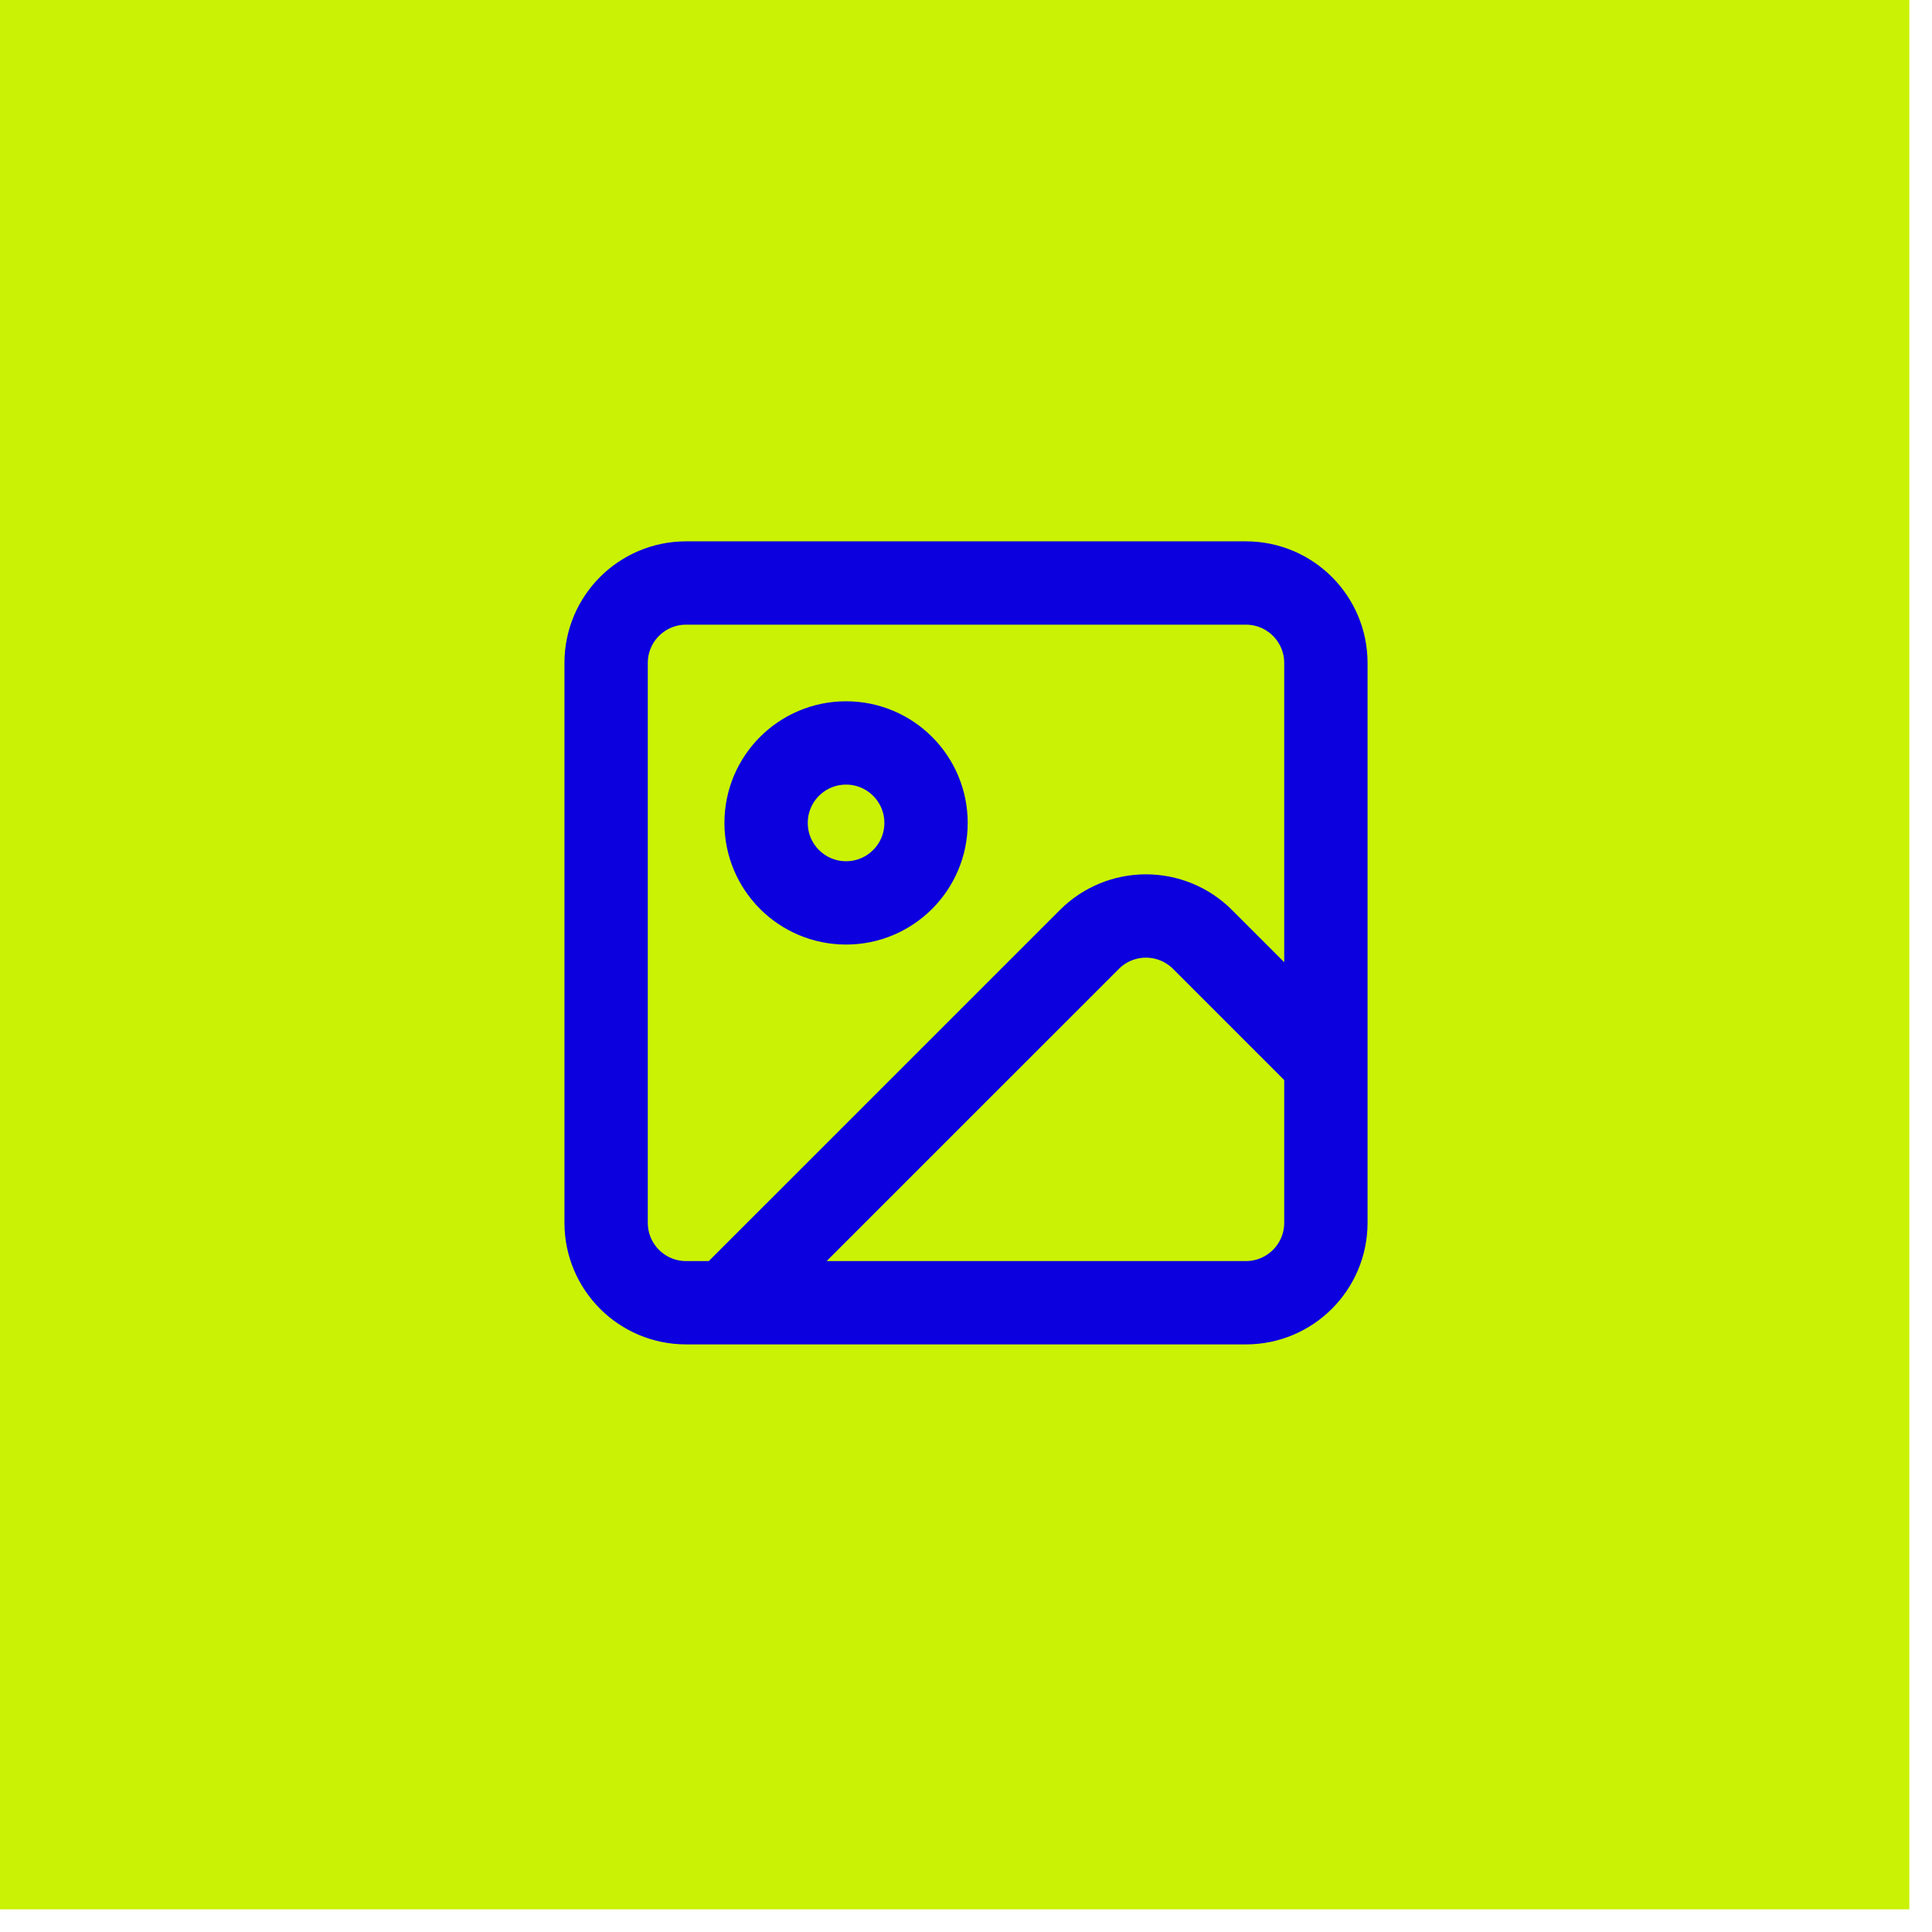
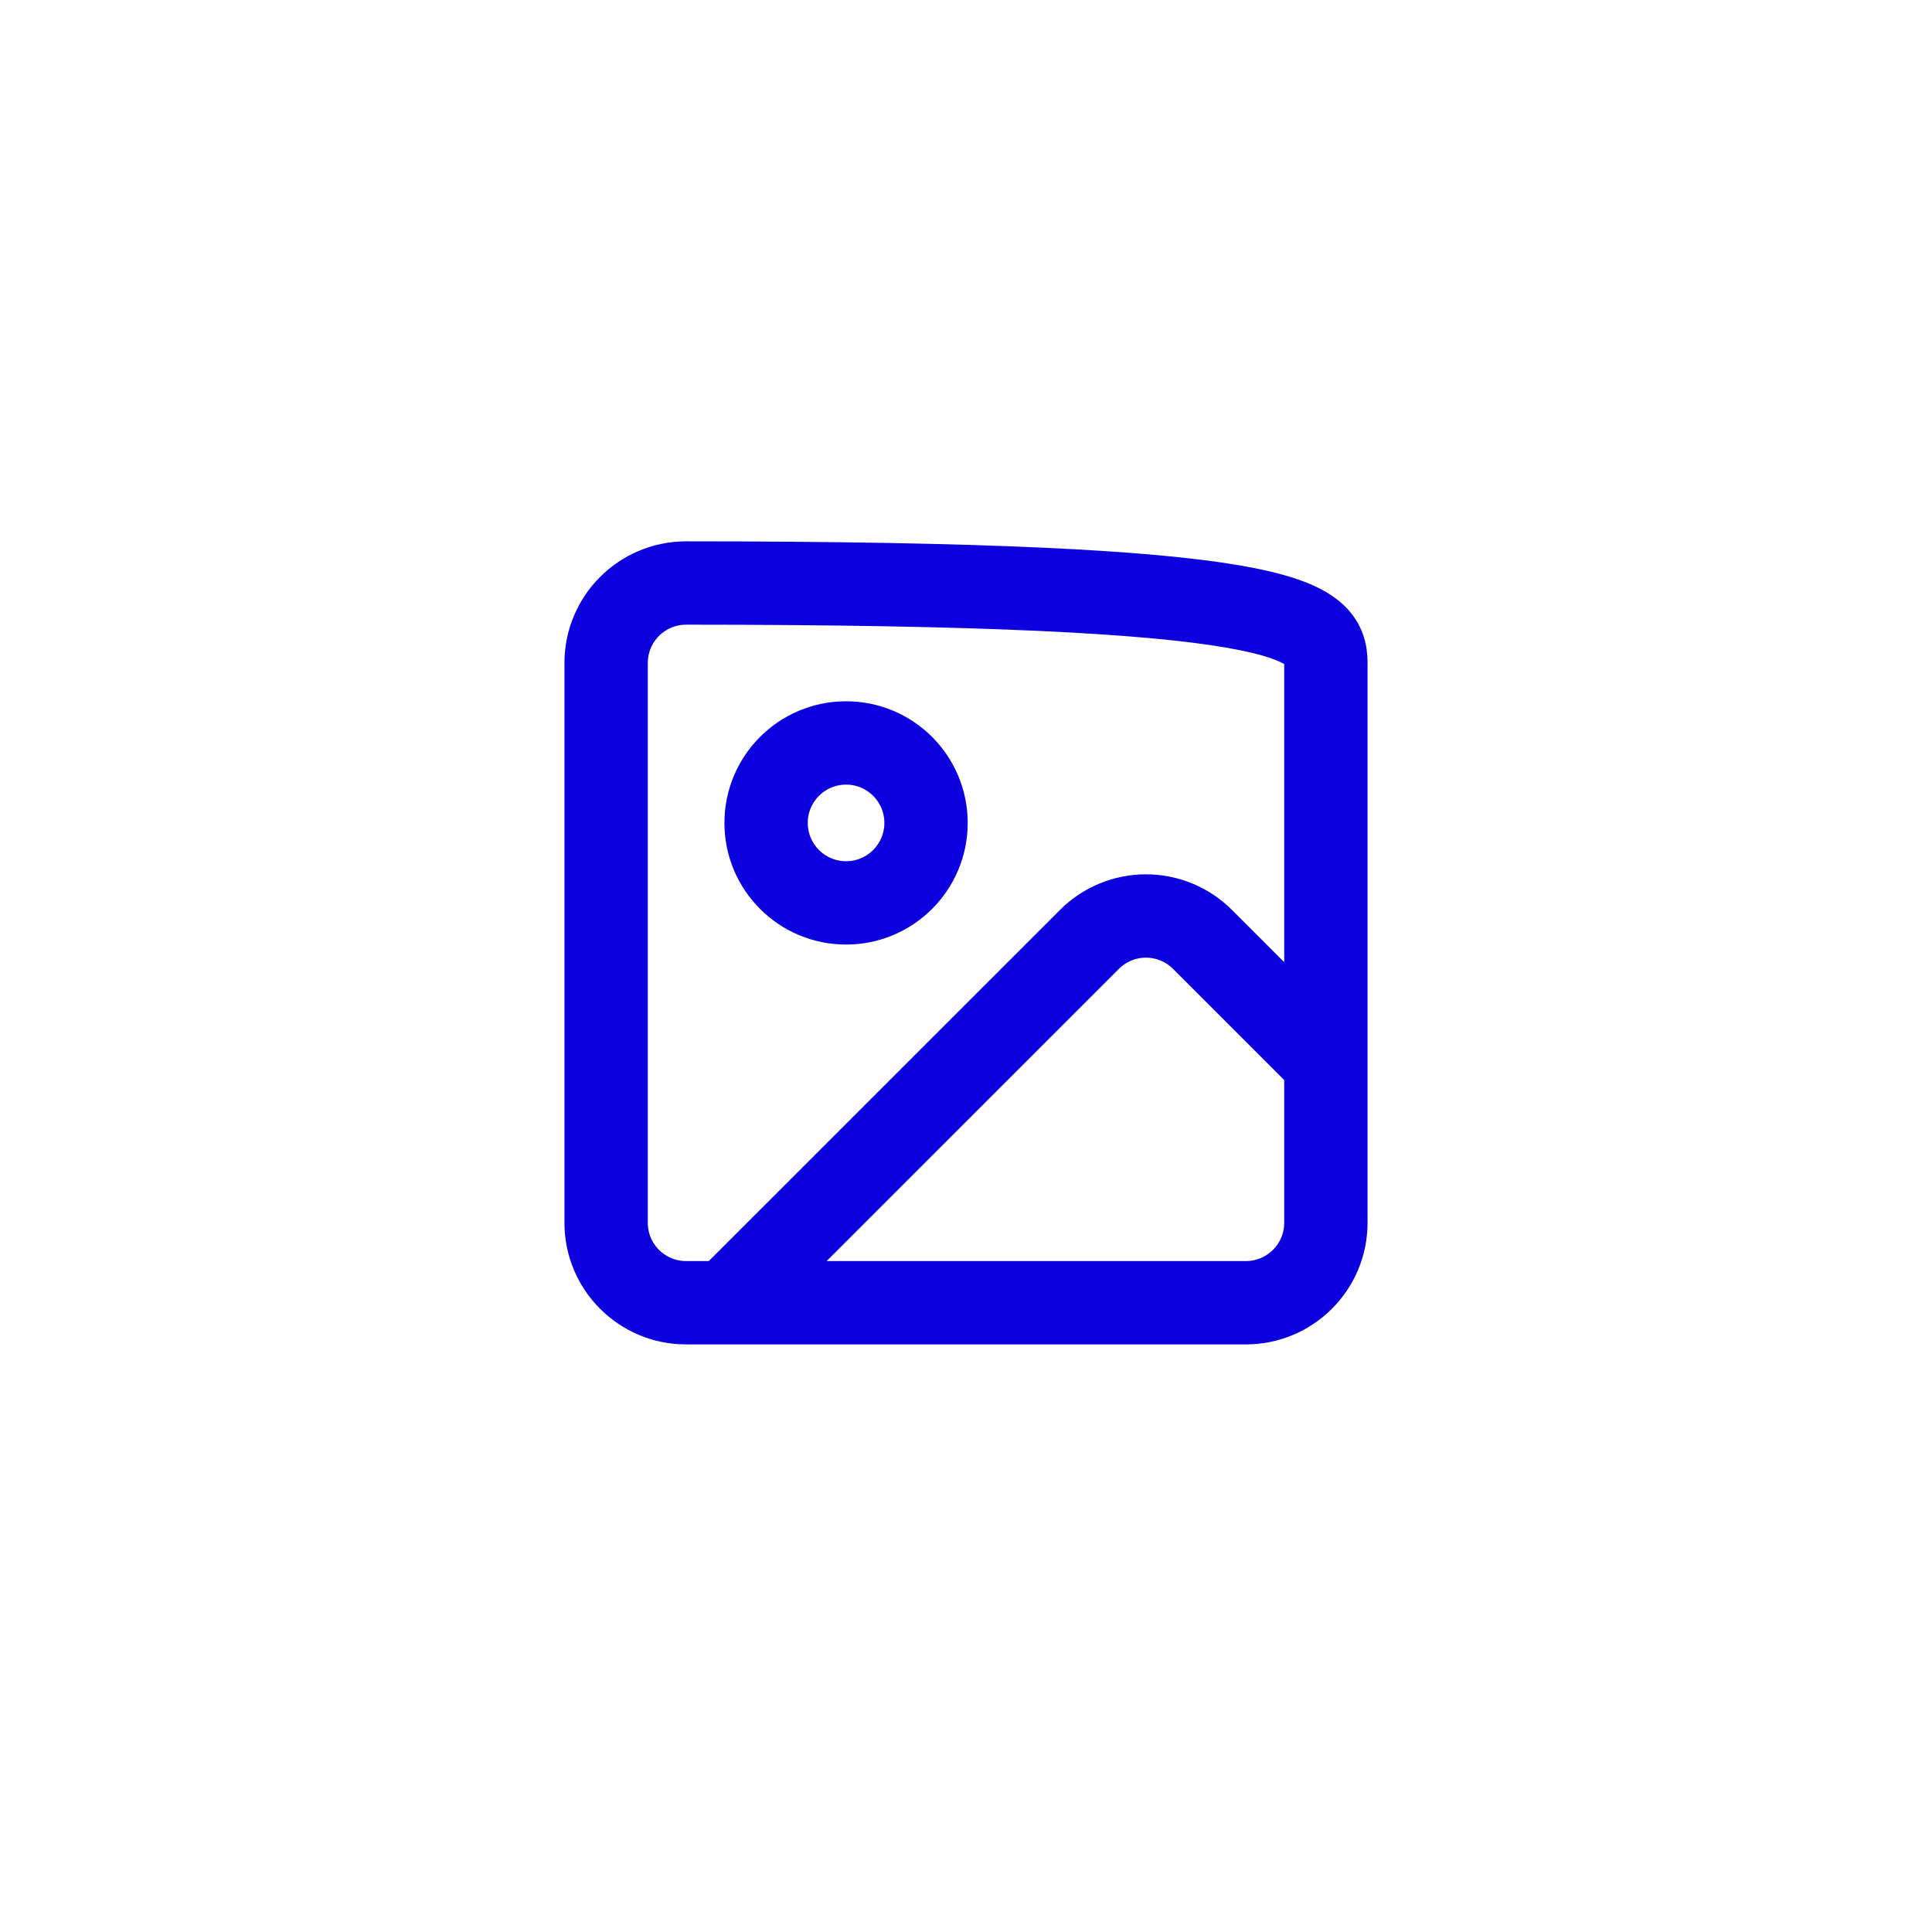
<svg xmlns="http://www.w3.org/2000/svg" width="51" height="51" viewBox="0 0 51 51" fill="none">
-   <rect width="50.402" height="50.402" fill="#CAF205" />
-   <path d="M35 28.055L31.743 24.798C31.347 24.402 30.81 24.18 30.25 24.18C29.69 24.18 29.153 24.402 28.758 24.798L19.167 34.388M18.111 15.39H32.889C34.054 15.39 35 16.335 35 17.501V32.278C35 33.444 34.054 34.389 32.889 34.389H18.111C16.945 34.389 16 33.444 16 32.278V17.501C16 16.335 16.945 15.39 18.111 15.39ZM24.445 21.723C24.445 22.889 23.5 23.834 22.334 23.834C21.168 23.834 20.223 22.889 20.223 21.723C20.223 20.557 21.168 19.612 22.334 19.612C23.5 19.612 24.445 20.557 24.445 21.723Z" stroke="#0C00DE" stroke-width="2.2" stroke-linecap="round" stroke-linejoin="round" />
+   <path d="M35 28.055L31.743 24.798C31.347 24.402 30.81 24.18 30.25 24.18C29.69 24.18 29.153 24.402 28.758 24.798L19.167 34.388M18.111 15.39C34.054 15.39 35 16.335 35 17.501V32.278C35 33.444 34.054 34.389 32.889 34.389H18.111C16.945 34.389 16 33.444 16 32.278V17.501C16 16.335 16.945 15.39 18.111 15.39ZM24.445 21.723C24.445 22.889 23.5 23.834 22.334 23.834C21.168 23.834 20.223 22.889 20.223 21.723C20.223 20.557 21.168 19.612 22.334 19.612C23.5 19.612 24.445 20.557 24.445 21.723Z" stroke="#0C00DE" stroke-width="2.2" stroke-linecap="round" stroke-linejoin="round" />
</svg>